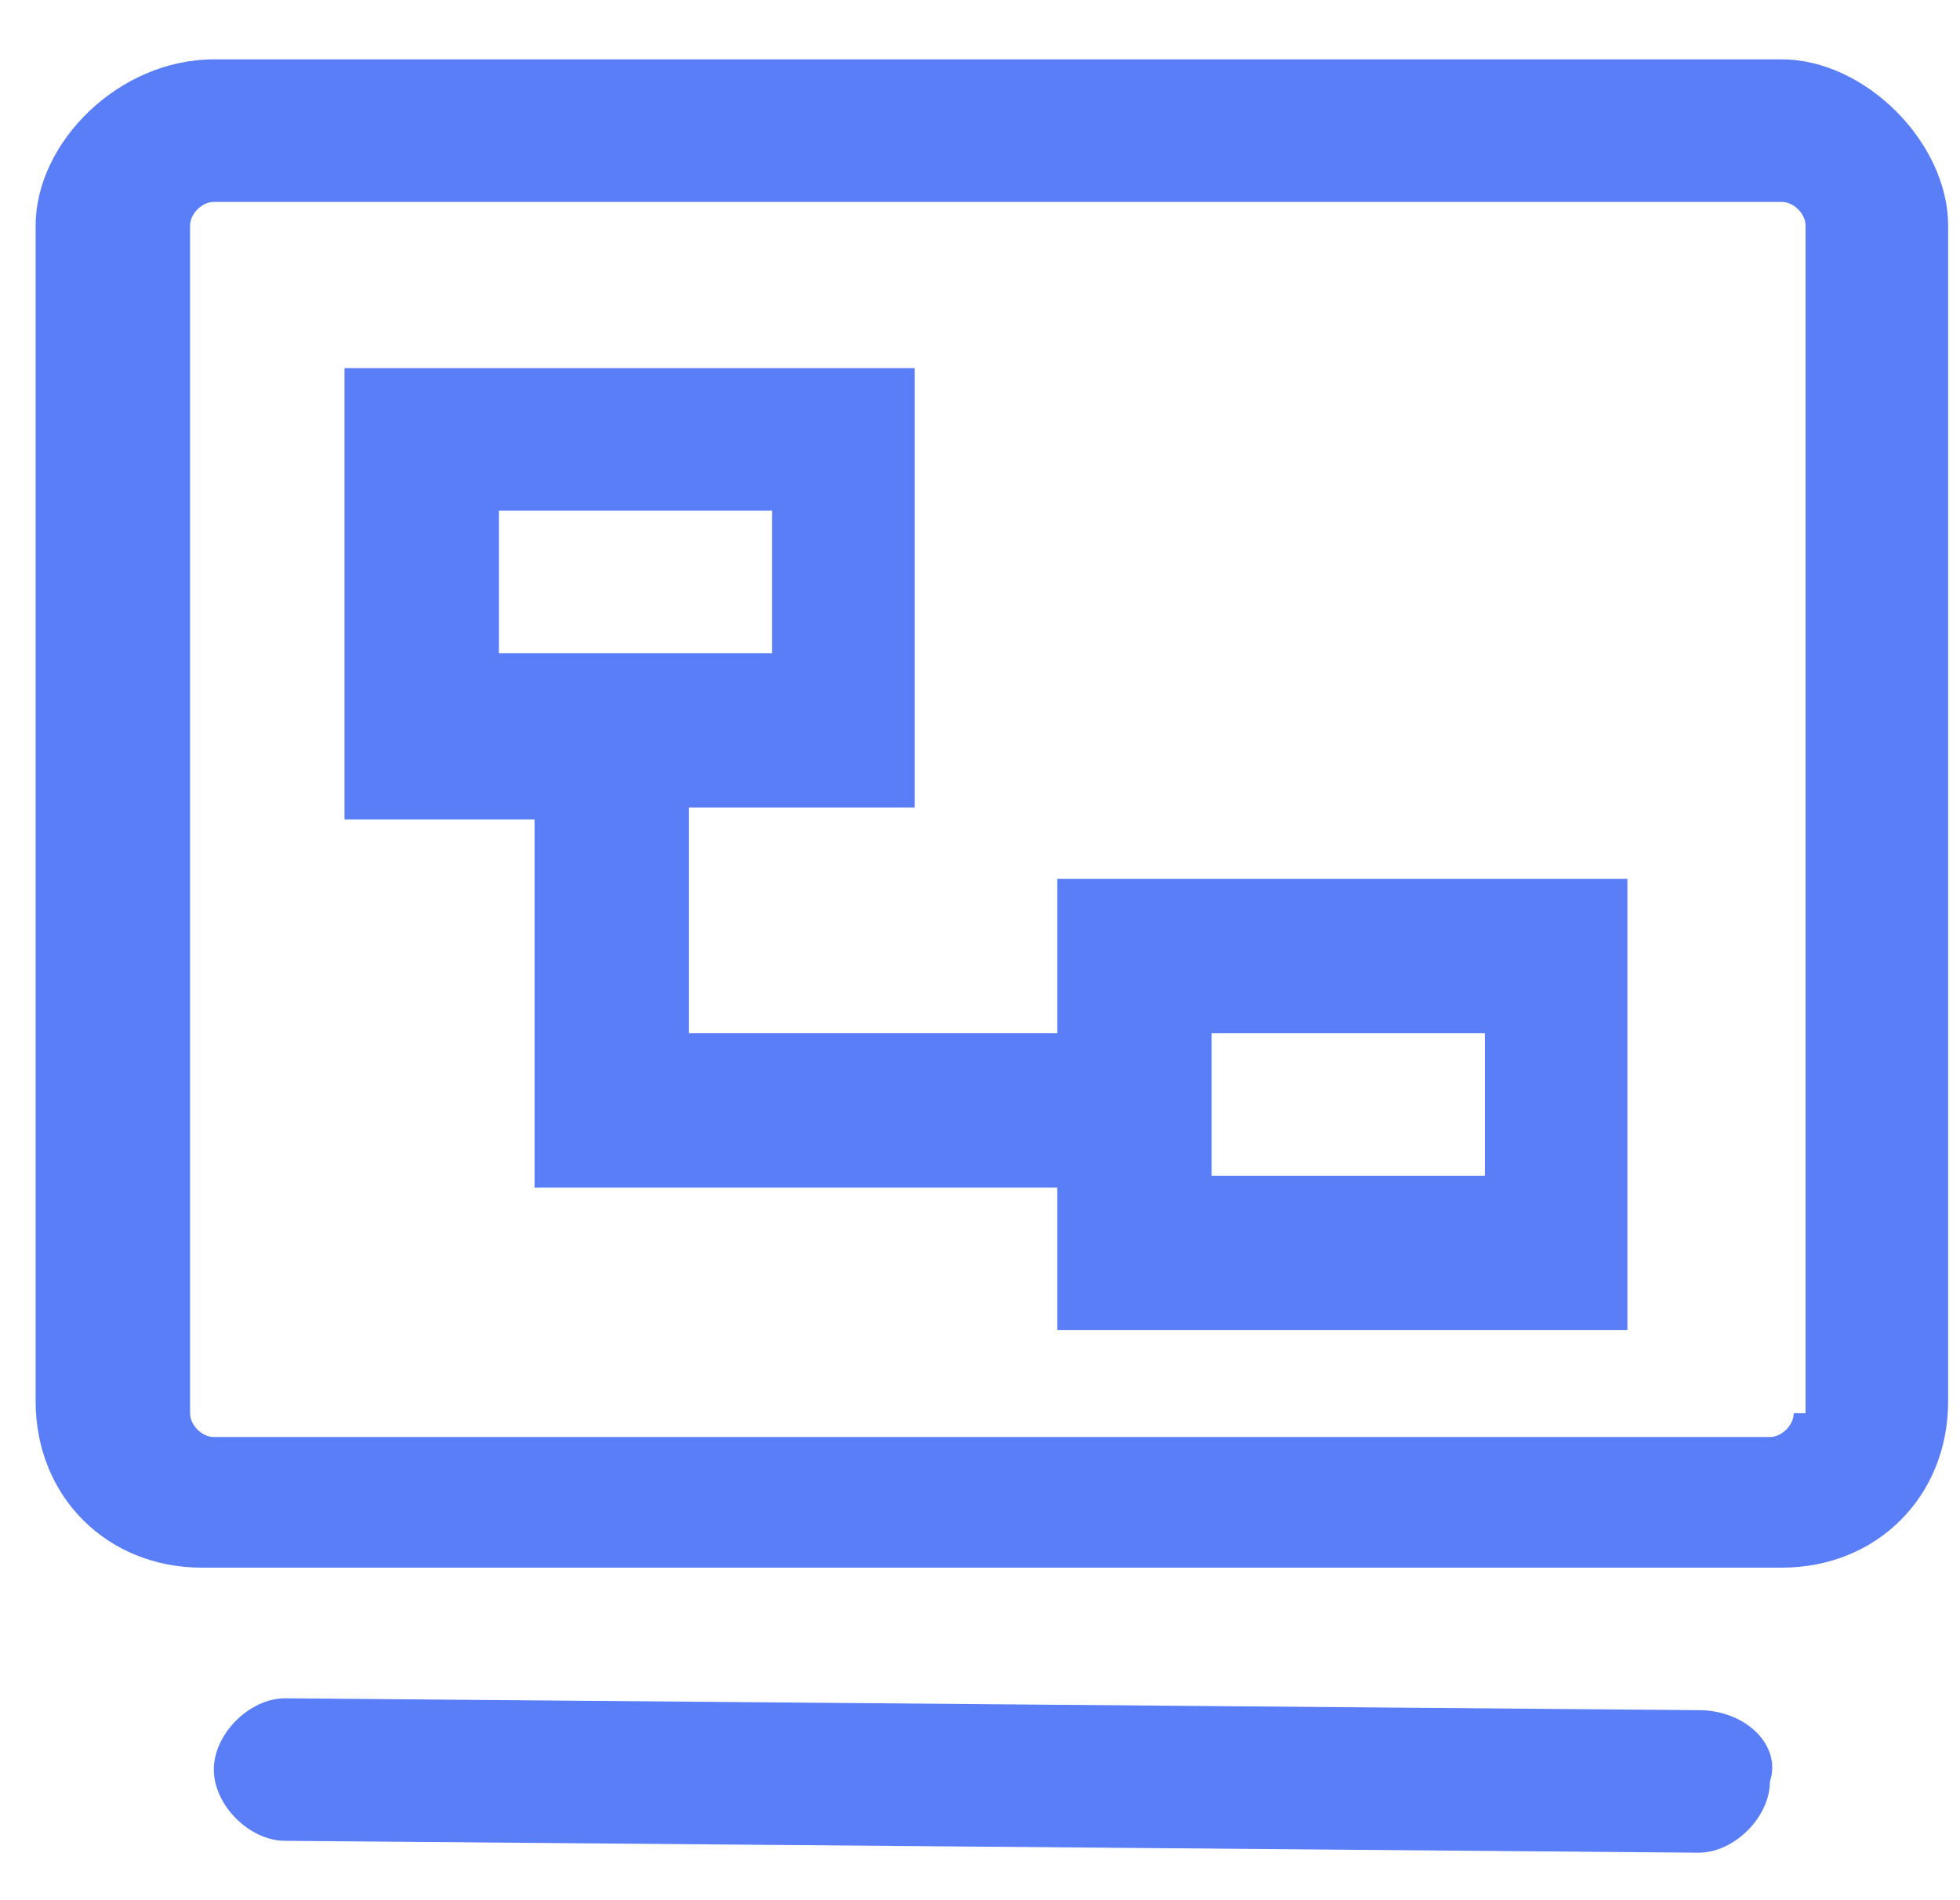
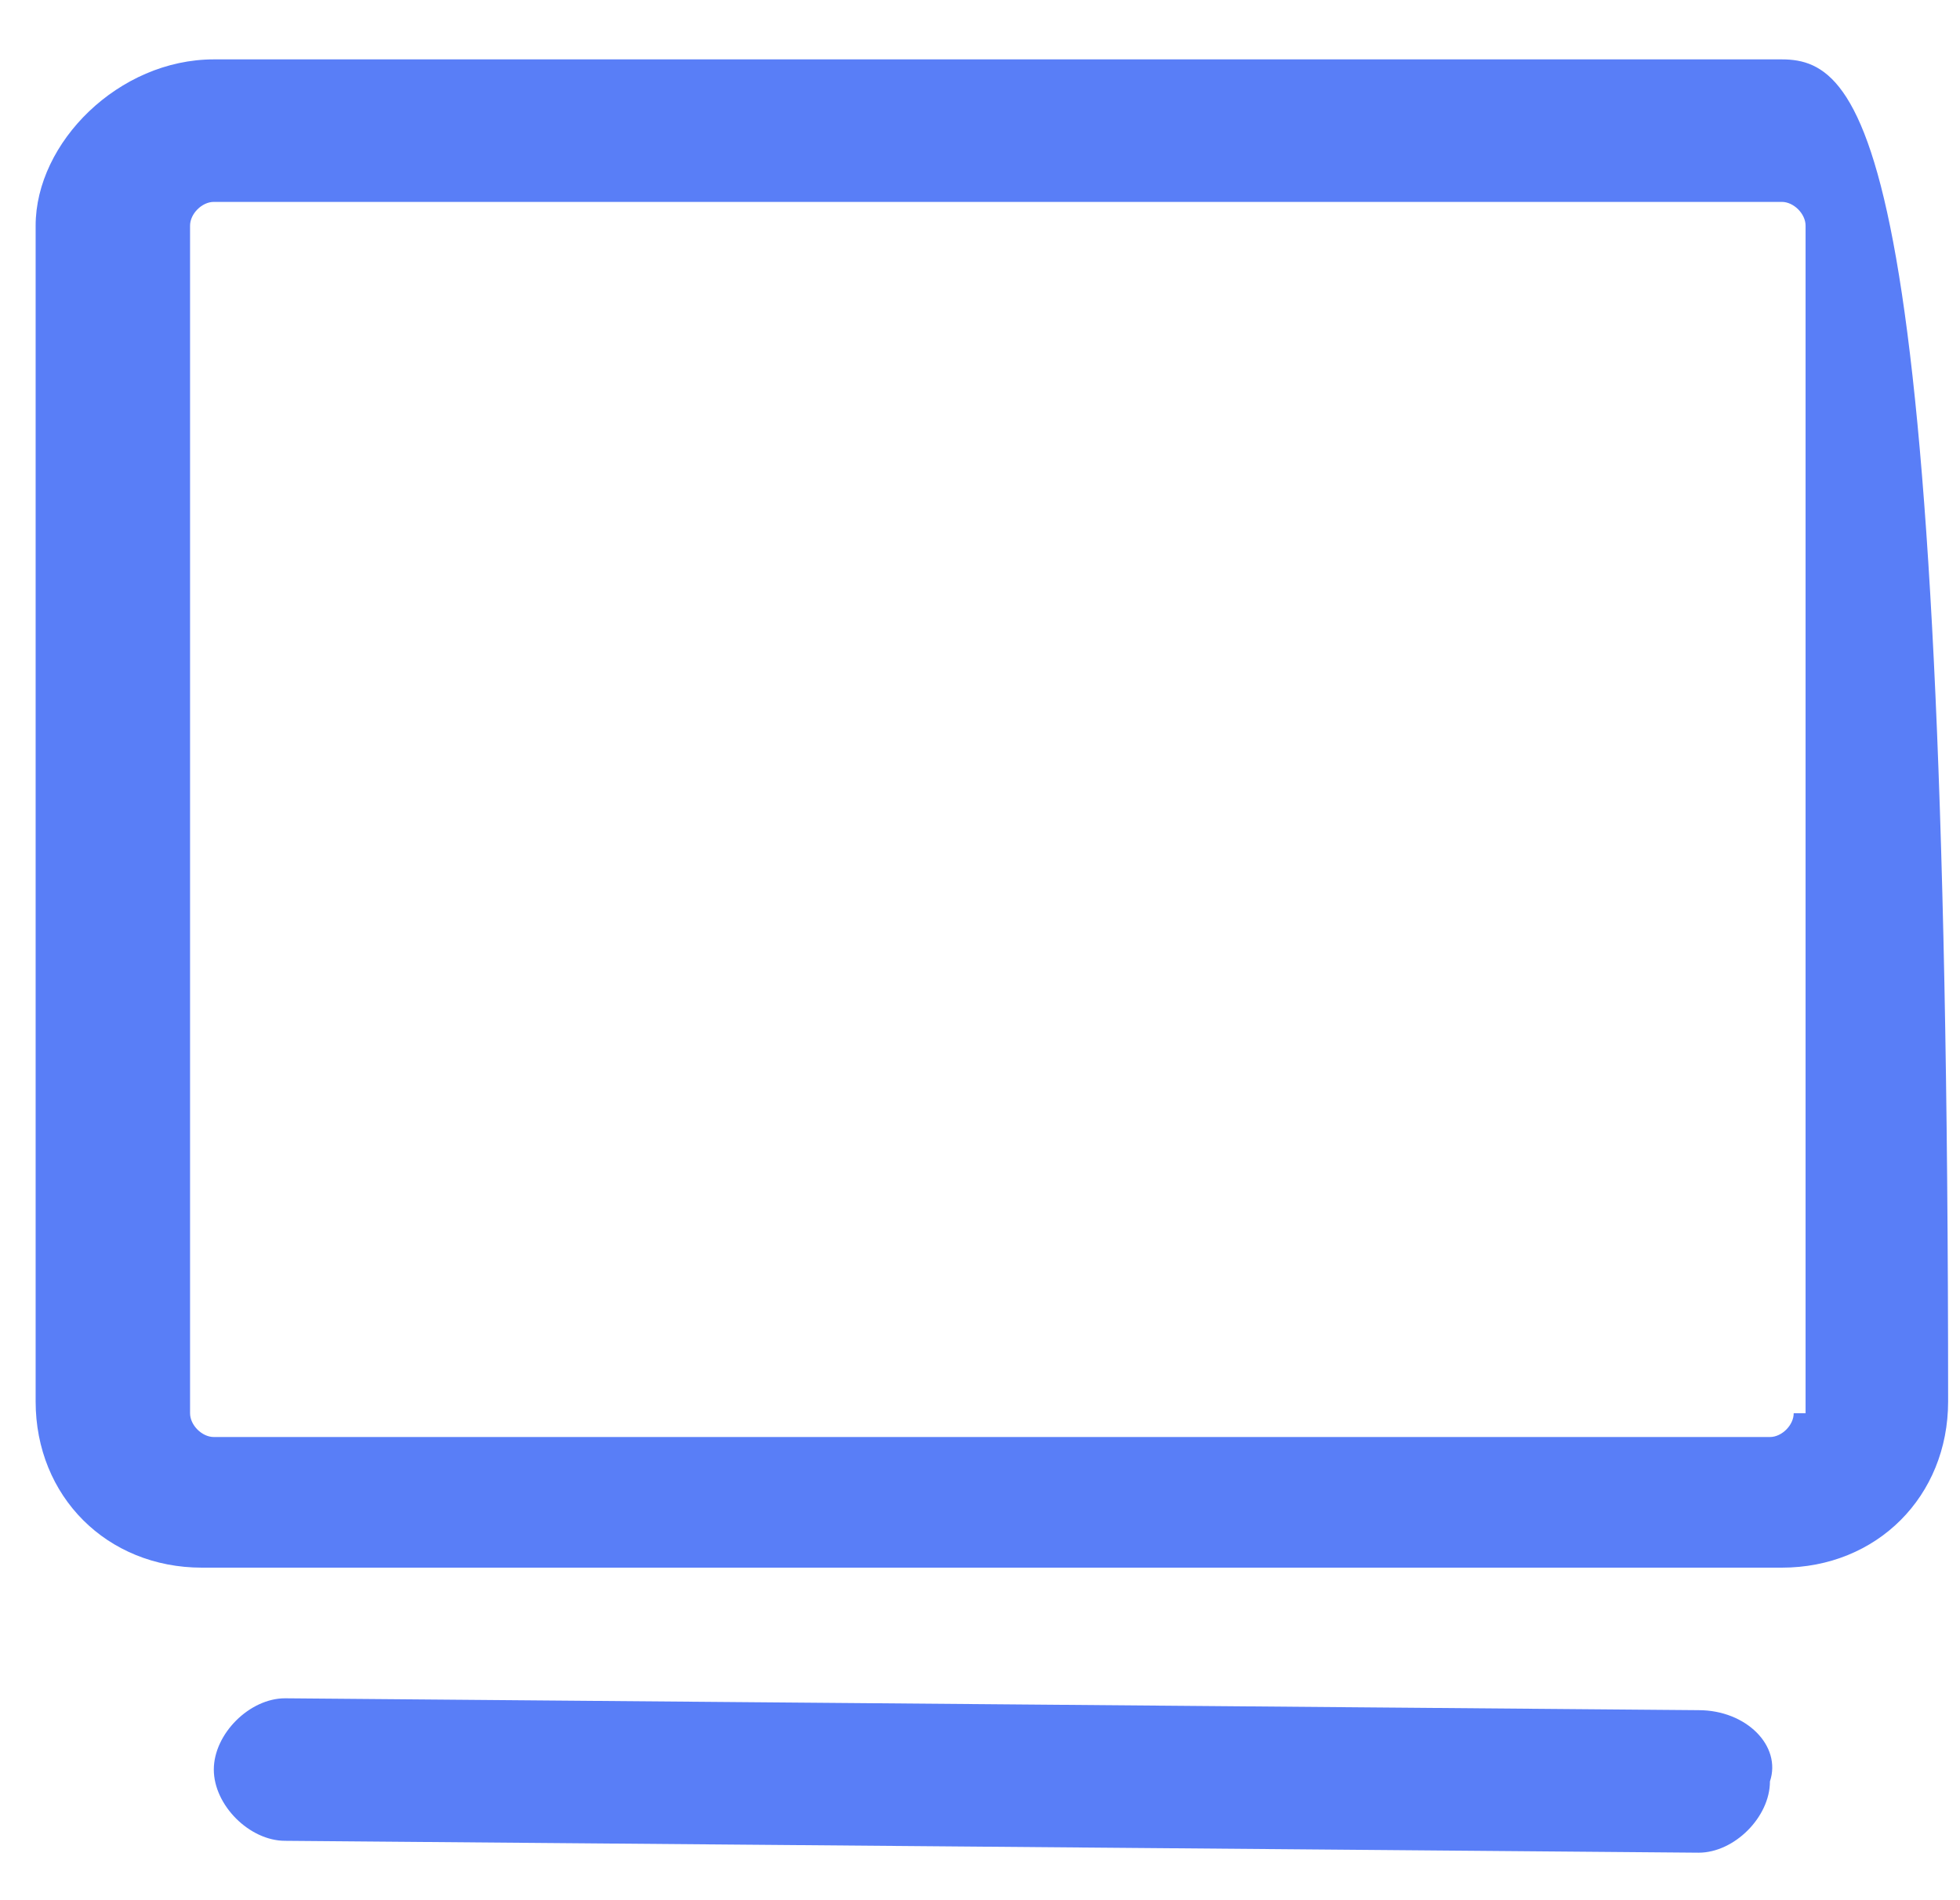
<svg xmlns="http://www.w3.org/2000/svg" version="1.1" id="图层_1" x="0px" y="0px" viewBox="0 0 16.5 16" style="enable-background:new 0 0 16.5 16;" xml:space="preserve">
  <style type="text/css">
	.st0{fill:#597EF7;}
</style>
-   <path class="st0" d="M15,0.5H1.8C1,0.5,0.3,1.2,0.3,1.9v9.9c0,0.8,0.6,1.4,1.4,1.4H15c0.8,0,1.4-0.6,1.4-1.4V1.9  C16.4,1.2,15.7,0.5,15,0.5z M15.1,11.9c0,0.1-0.1,0.2-0.2,0.2H1.8c-0.1,0-0.2-0.1-0.2-0.2V1.9c0-0.1,0.1-0.2,0.2-0.2H15  c0.1,0,0.2,0.1,0.2,0.2V11.9z M14.3,14.4L2.4,14.3c-0.3,0-0.6,0.3-0.6,0.6c0,0.3,0.3,0.6,0.6,0.6l11.9,0.1c0.3,0,0.6-0.3,0.6-0.6  C15,14.7,14.7,14.4,14.3,14.4z" />
-   <path class="st0" d="M8.9,8.7H5.8V6.8h1.9V3.1H2.9v3.8h1.6v3.1h4.4v1.2h4.8V7.4H8.9V8.7z M4.2,4.3h2.3v1.2H4.2V4.3z M10.2,8.7h2.3  v1.2h-2.3V8.7z" />
+   <path class="st0" d="M15,0.5H1.8C1,0.5,0.3,1.2,0.3,1.9v9.9c0,0.8,0.6,1.4,1.4,1.4H15c0.8,0,1.4-0.6,1.4-1.4C16.4,1.2,15.7,0.5,15,0.5z M15.1,11.9c0,0.1-0.1,0.2-0.2,0.2H1.8c-0.1,0-0.2-0.1-0.2-0.2V1.9c0-0.1,0.1-0.2,0.2-0.2H15  c0.1,0,0.2,0.1,0.2,0.2V11.9z M14.3,14.4L2.4,14.3c-0.3,0-0.6,0.3-0.6,0.6c0,0.3,0.3,0.6,0.6,0.6l11.9,0.1c0.3,0,0.6-0.3,0.6-0.6  C15,14.7,14.7,14.4,14.3,14.4z" />
</svg>